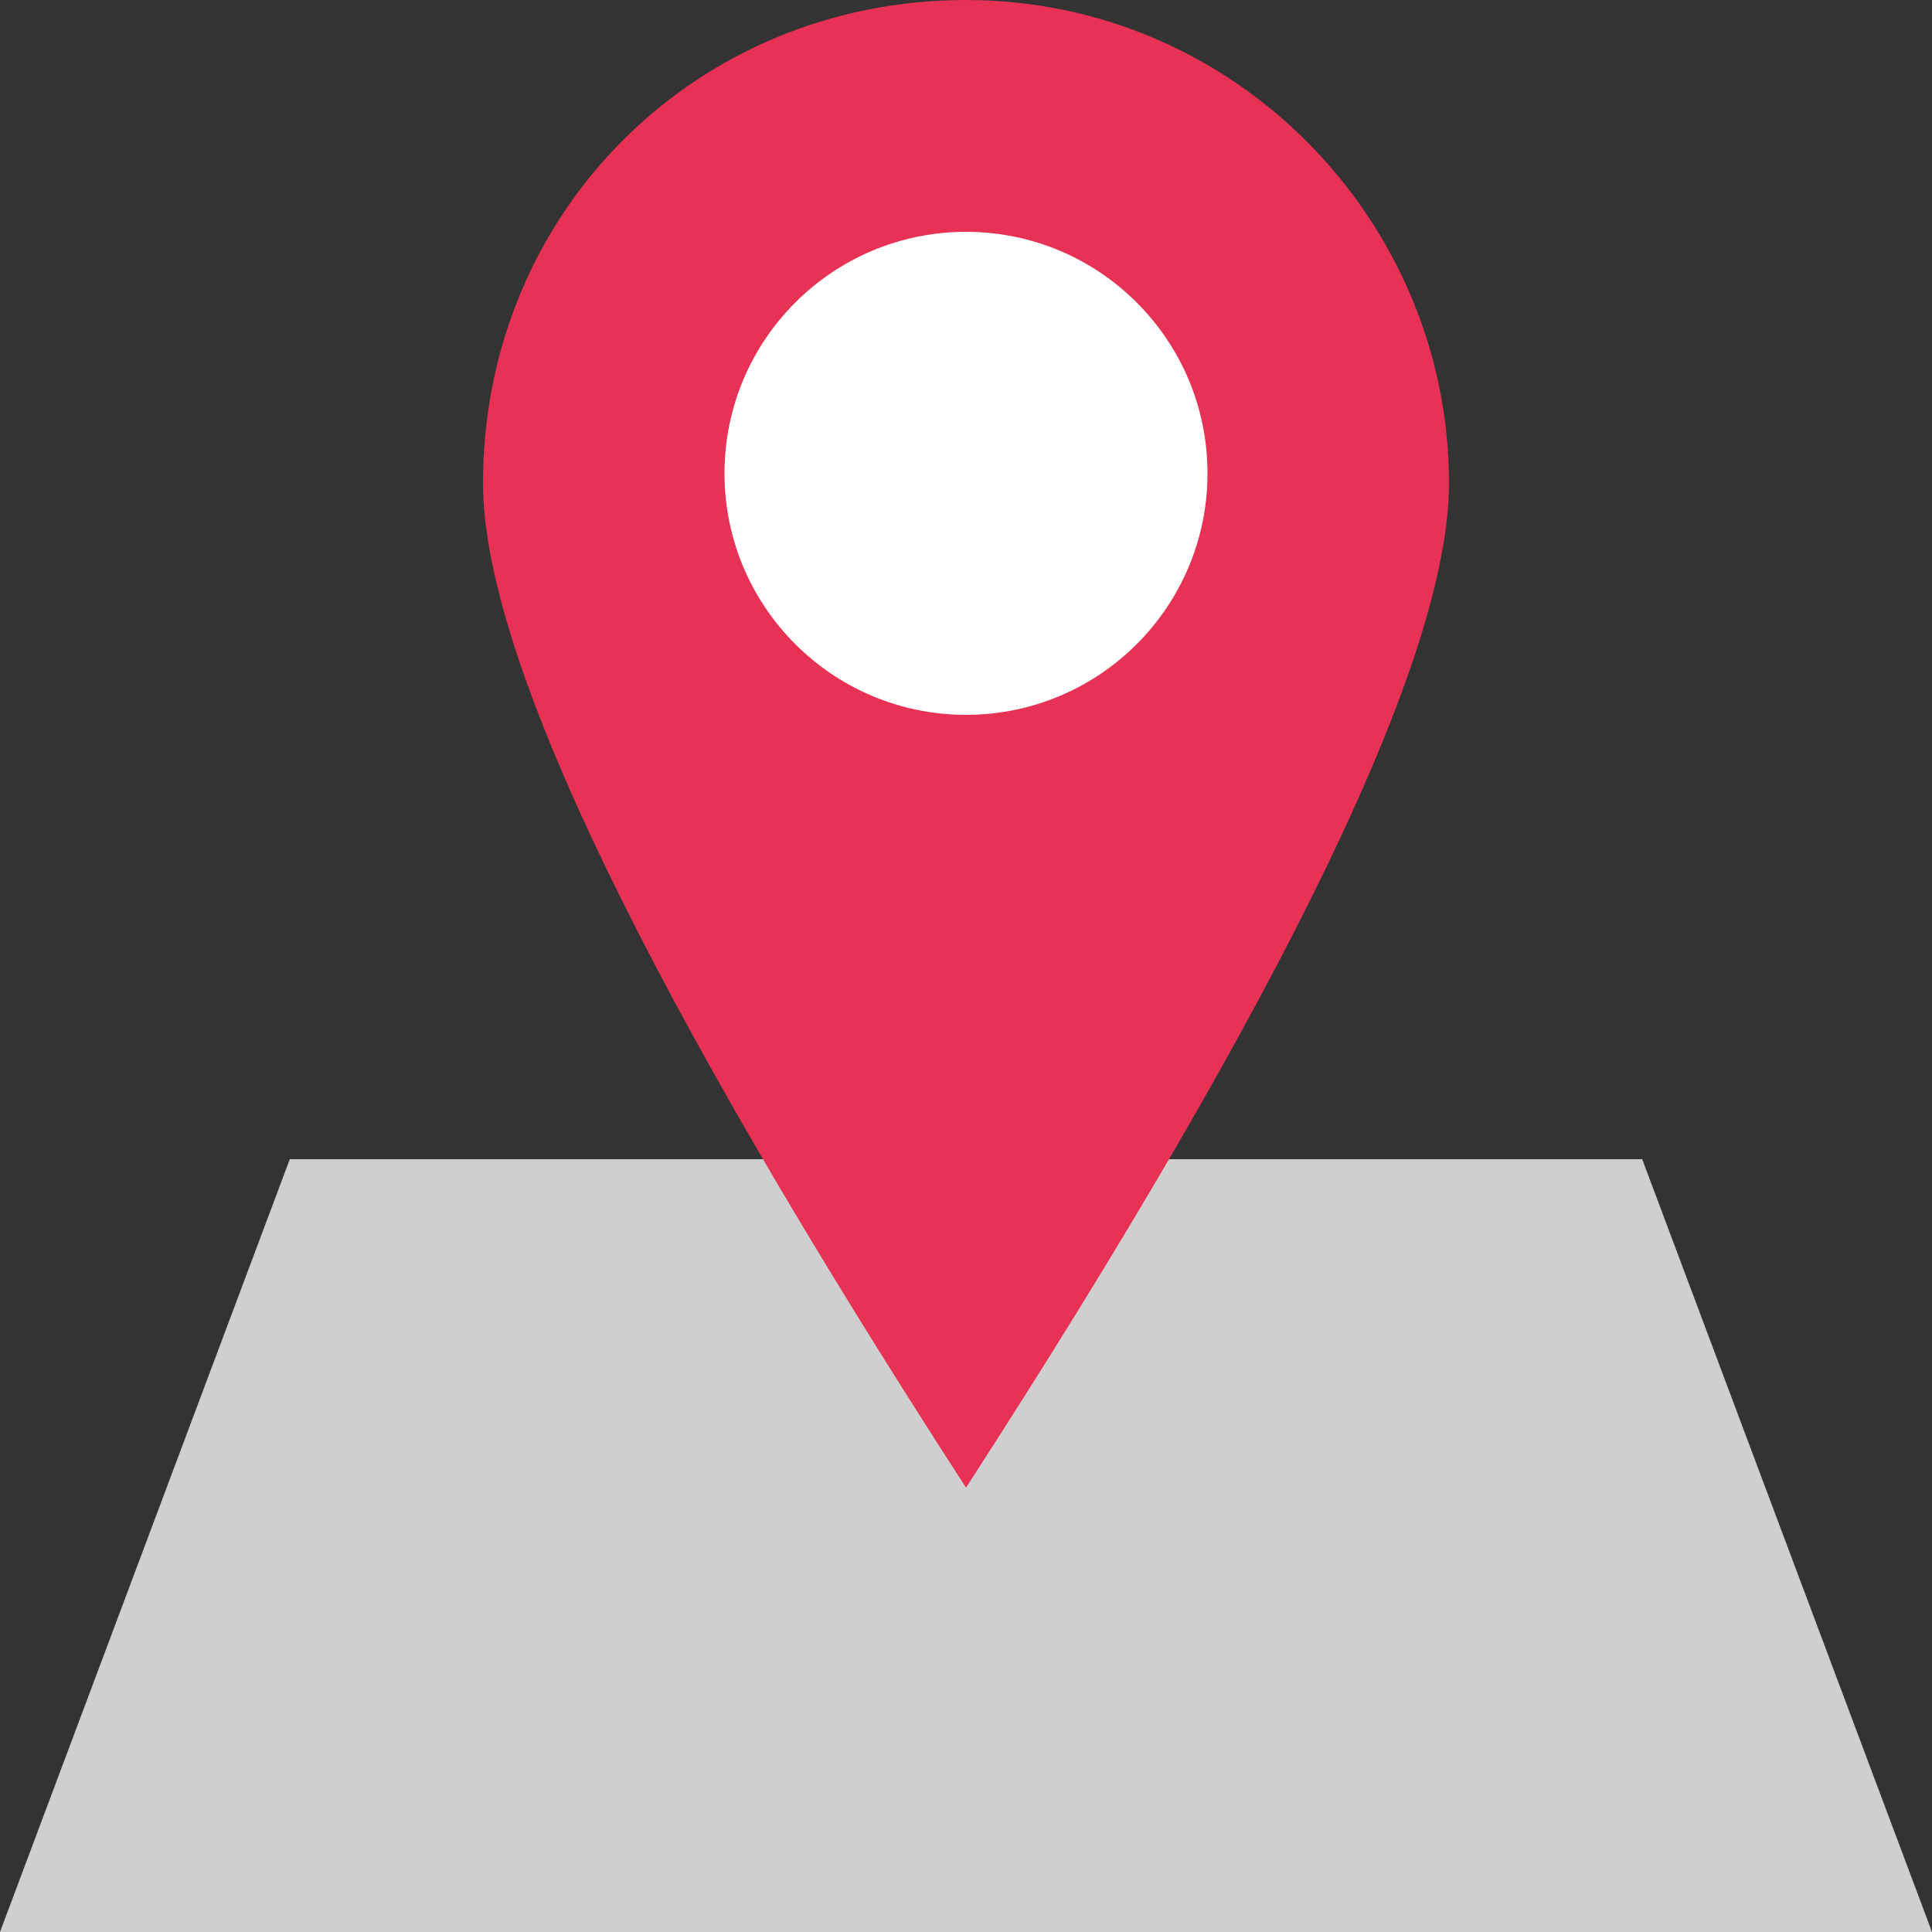
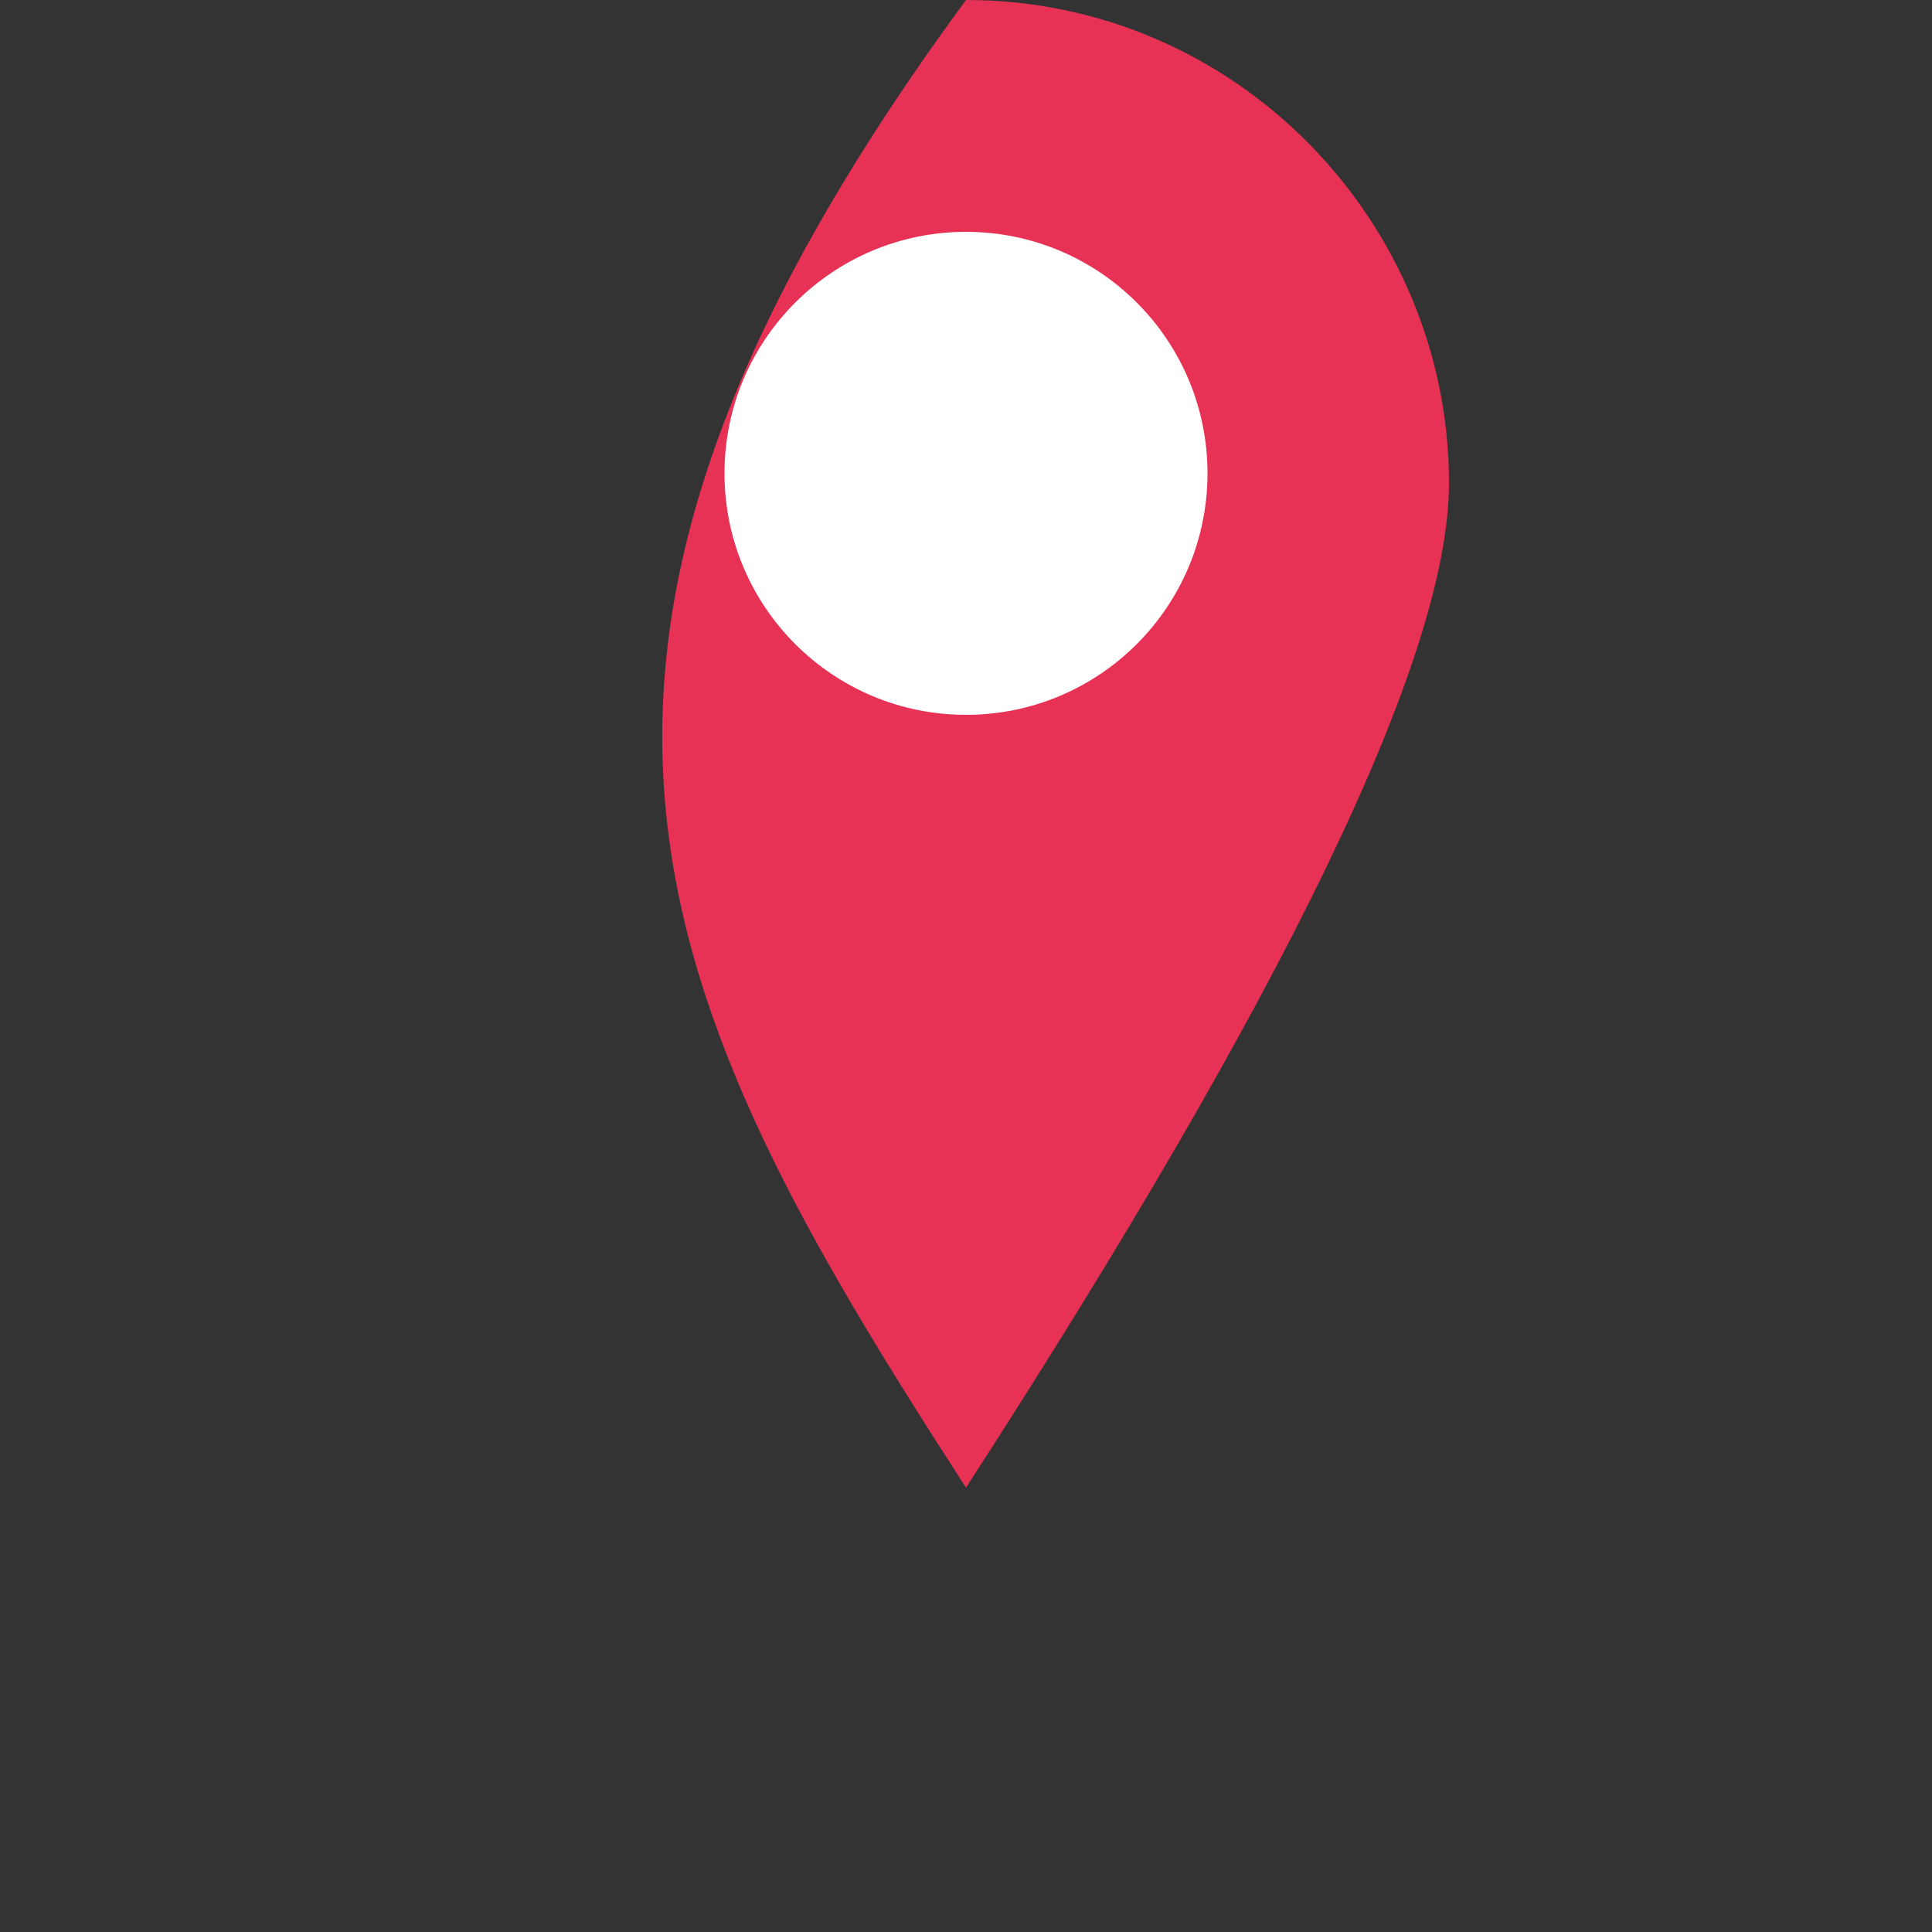
<svg xmlns="http://www.w3.org/2000/svg" xmlns:xlink="http://www.w3.org/1999/xlink" version="1.1" id="圖層_1" x="0px" y="0px" viewBox="0 0 20 20" style="enable-background:new 0 0 20 20;" xml:space="preserve">
  <rect x="0" y="0" width="20" height="20" fill="#333333" stroke="none" />
  <style type="text/css">
	.st0{clip-path:url(#SVGID_2_);fill:#CFCFCF;}
	.st1{clip-path:url(#SVGID_4_);fill:#E73155;}
	.st2{fill:#FFFFFF;}
</style>
  <g>
    <g>
      <defs>
        <polygon id="SVGID_1_" points="3,12 17,12 20,20 0,20    " />
      </defs>
      <clipPath id="SVGID_2_">
        <use xlink:href="#SVGID_1_" style="overflow:visible;" />
      </clipPath>
-       <rect x="-5.3" y="7" class="st0" width="30.5" height="18" />
    </g>
    <g>
      <defs>
-         <path id="SVGID_3_" d="M10,15.4c3.3-5.1,5-8.6,5-10.4c0-2.7-2.2-5-5-5S5,2.2,5,5C5,6.8,6.7,10.3,10,15.4z" />
+         <path id="SVGID_3_" d="M10,15.4c3.3-5.1,5-8.6,5-10.4c0-2.7-2.2-5-5-5C5,6.8,6.7,10.3,10,15.4z" />
      </defs>
      <clipPath id="SVGID_4_">
        <use xlink:href="#SVGID_3_" style="overflow:visible;" />
      </clipPath>
      <rect x="0.9" y="-4.5" class="st1" width="18.3" height="24.4" />
    </g>
    <circle class="st2" cx="10" cy="4.9" r="2.5" />
  </g>
</svg>